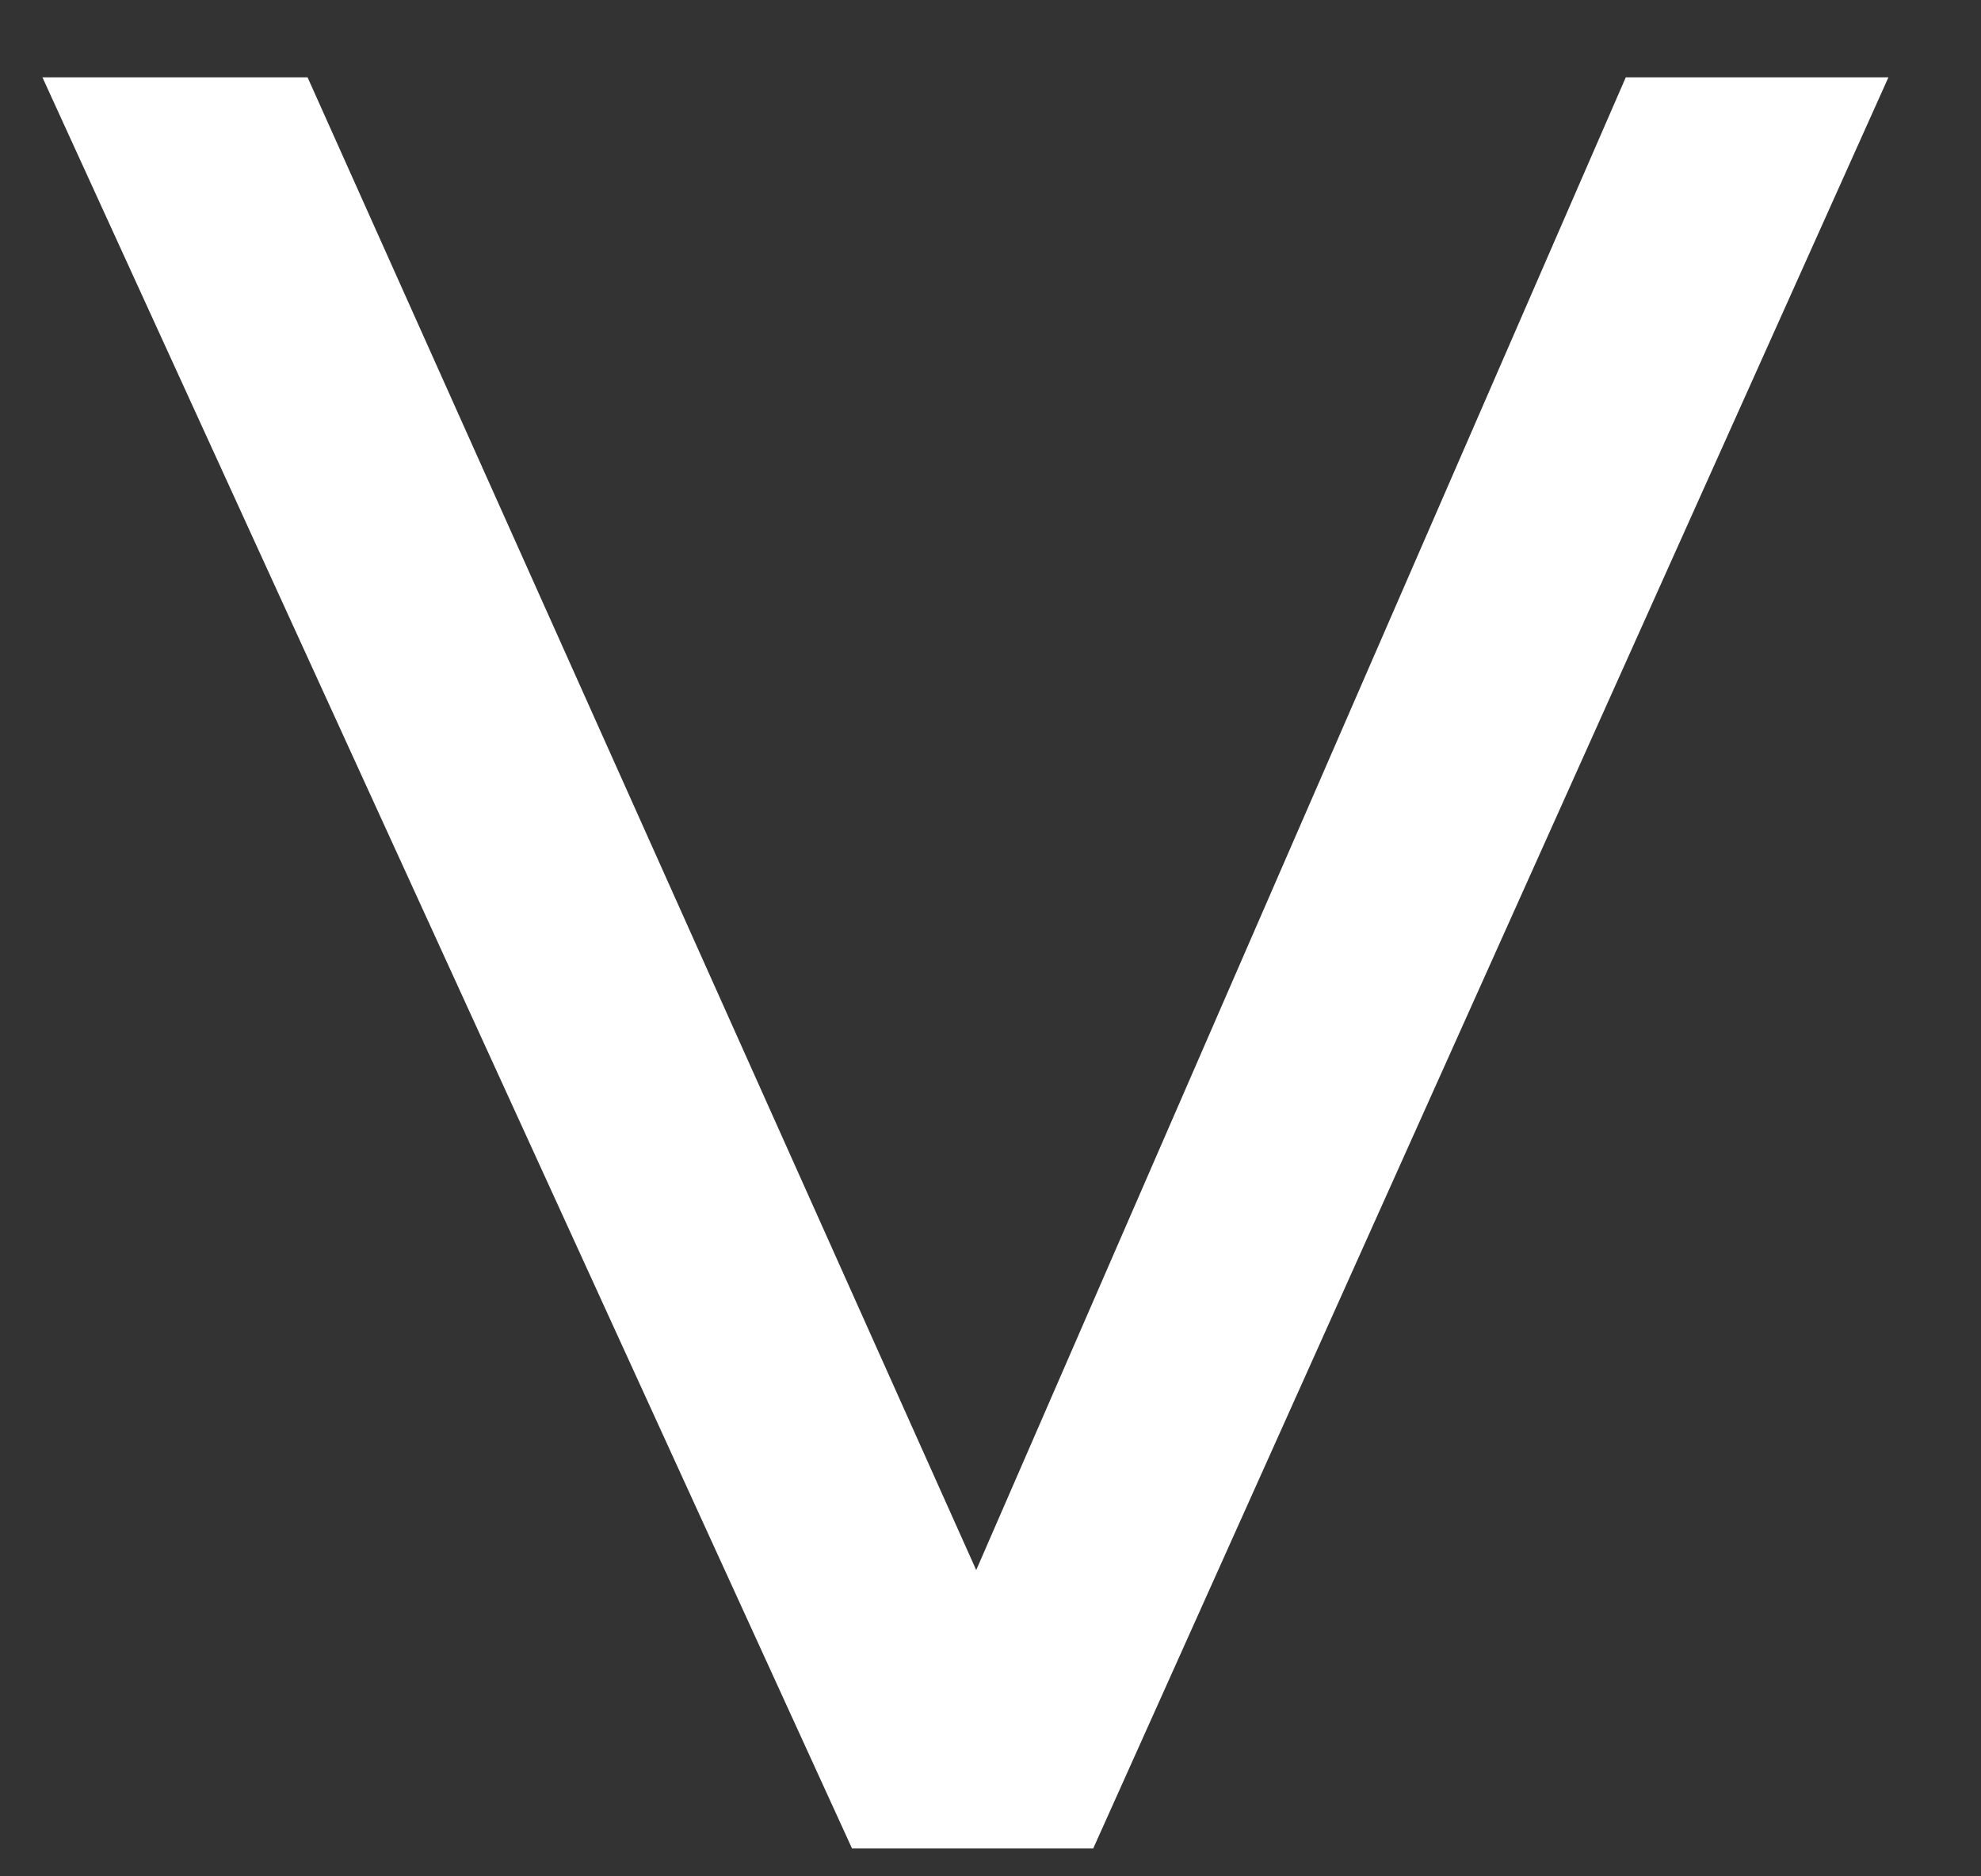
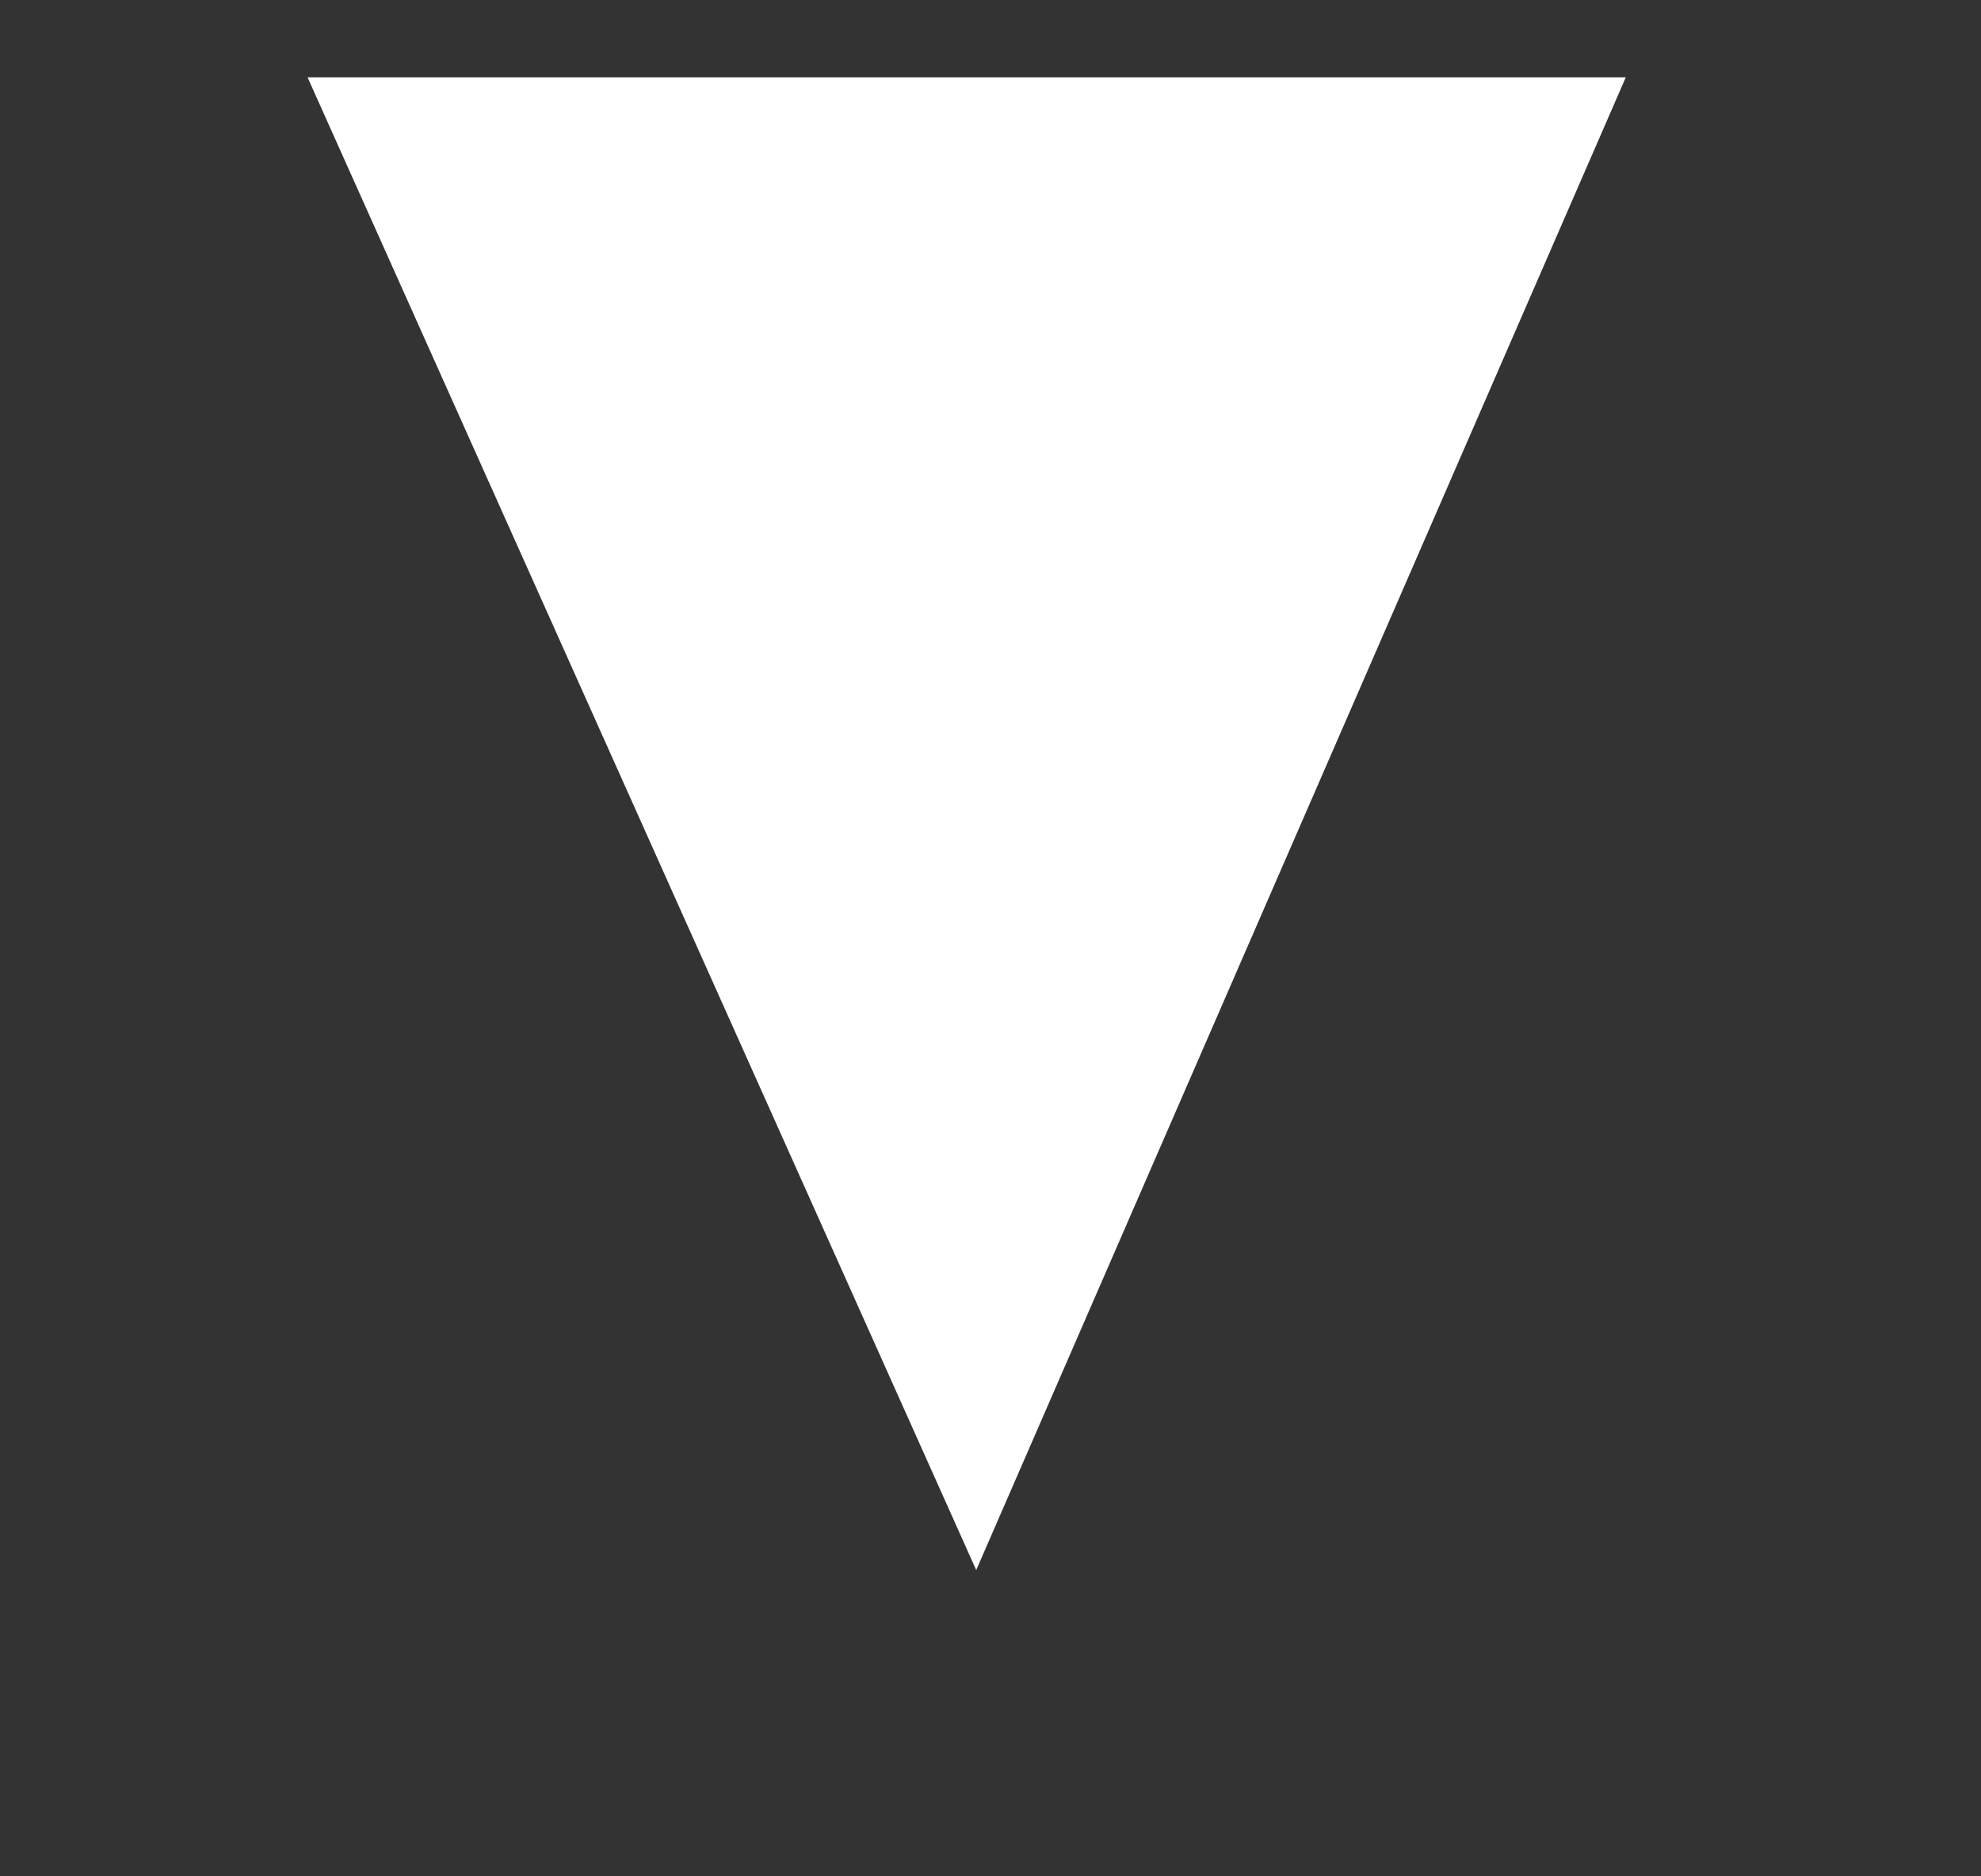
<svg xmlns="http://www.w3.org/2000/svg" width="19" height="18" viewBox="0 0 19 18" fill="none">
  <rect x="0" y="0" width="19" height="18" fill="#333333" stroke="none" />
-   <path d="M18.112 0.742L10.485 17.733H8.172L0.407 0.742H2.95L9.363 15.062L15.593 0.742H18.112Z" fill="white" />
+   <path d="M18.112 0.742H8.172L0.407 0.742H2.95L9.363 15.062L15.593 0.742H18.112Z" fill="white" />
</svg>